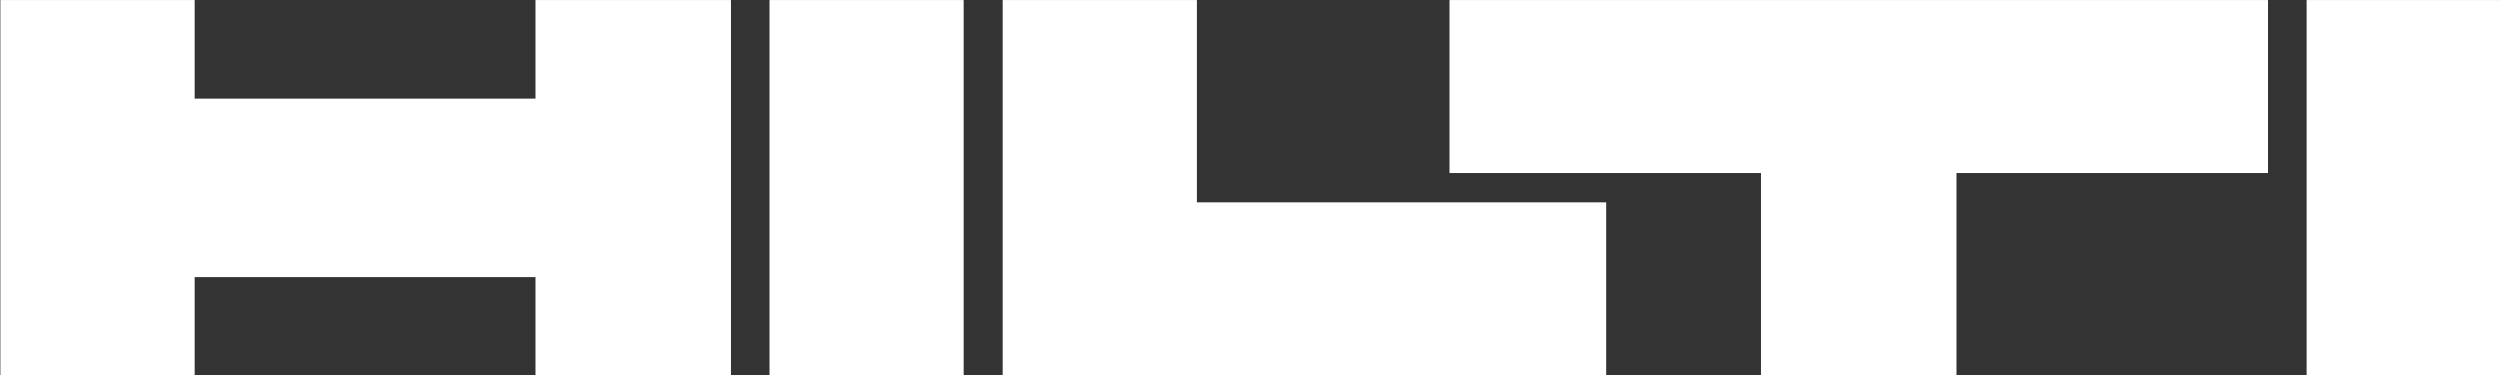
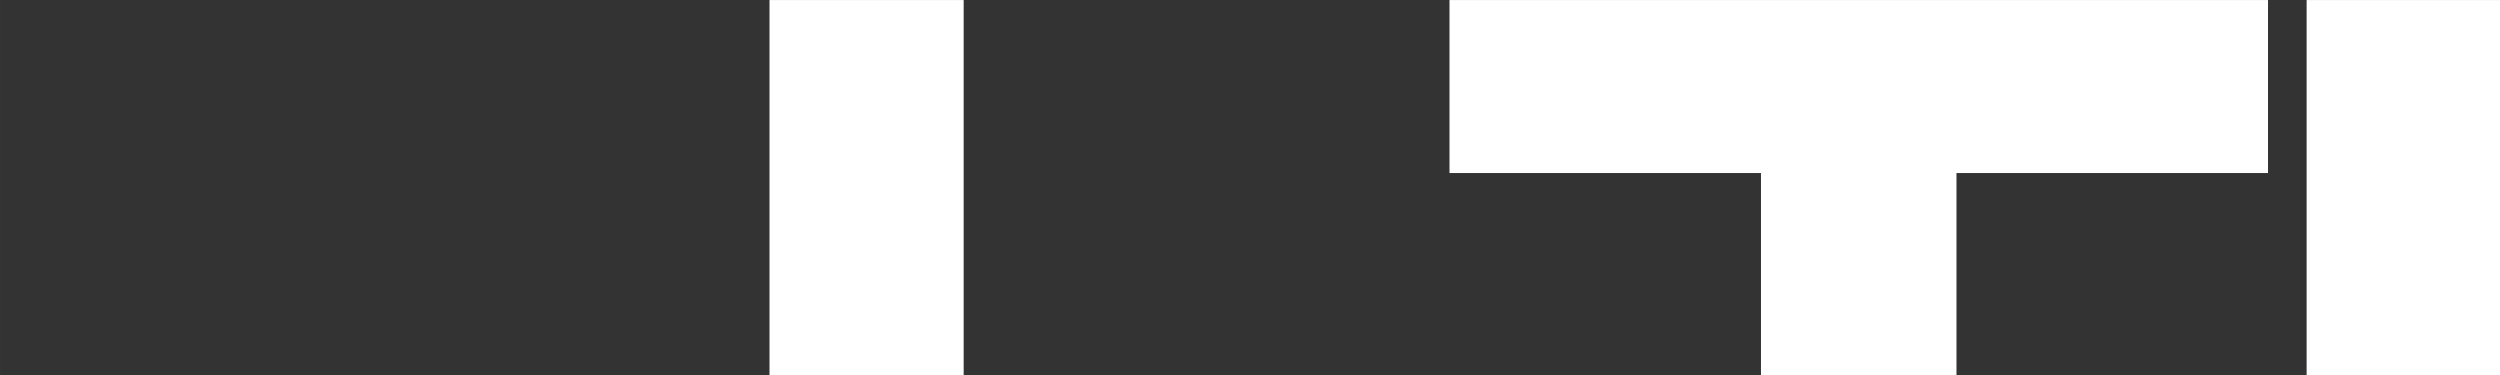
<svg xmlns="http://www.w3.org/2000/svg" xmlns:ns1="http://sodipodi.sourceforge.net/DTD/sodipodi-0.dtd" xmlns:ns2="http://www.inkscape.org/namespaces/inkscape" id="svg1139" version="1.1" viewBox="0 0 42.333 6.35" height="24" width="160" ns1:docname="hilti.svg" ns2:version="0.92.3 (unknown)">
  <rect x="0" y="0" width="42.333" height="6.35" fill="#333333" stroke="none" />
  <ns1:namedview pagecolor="#ffffff" bordercolor="#666666" borderopacity="1" objecttolerance="10" gridtolerance="10" guidetolerance="10" ns2:pageopacity="0" ns2:pageshadow="2" ns2:window-width="1920" ns2:window-height="1153" id="namedview63" showgrid="false" ns2:window-x="0" ns2:window-y="25" ns2:window-maximized="1" ns2:current-layer="svg1139" />
  <defs id="defs1133">
    <clipPath id="clipPath230" clipPathUnits="userSpaceOnUse">
      <path id="path228" d="m 34.016,34.016 h 201.26 V 90.909 H 34.016 Z" ns2:connector-curvature="0" />
    </clipPath>
    <clipPath id="clipPath214" clipPathUnits="userSpaceOnUse">
      <path id="path212" d="M 34.016,34.016 H 235.26 V 90.909 H 34.016 Z" ns2:connector-curvature="0" />
    </clipPath>
    <clipPath id="clipPath110" clipPathUnits="userSpaceOnUse">
-       <path id="path108" d="m 34.016,34.016 h 201.26 V 90.909 H 34.016 Z" ns2:connector-curvature="0" />
-     </clipPath>
+       </clipPath>
    <radialGradient id="radialGradient96" spreadMethod="pad" gradientTransform="matrix(55.773,0,0,-55.773,38.99,-323.247)" gradientUnits="userSpaceOnUse" r="1" cy="0" cx="0" fy="0" fx="0">
      <stop id="stop92" offset="0" style="stop-opacity:1;stop-color:#fdf3b7" />
      <stop id="stop94" offset="1" style="stop-opacity:1;stop-color:#fbbe18" />
    </radialGradient>
    <radialGradient id="radialGradient76" spreadMethod="pad" gradientTransform="matrix(43.282,0,0,-43.282,38.981,-325.648)" gradientUnits="userSpaceOnUse" r="1" cy="0" cx="0" fy="0" fx="0">
      <stop id="stop72" offset="0" style="stop-opacity:1;stop-color:#fdf3b7" />
      <stop id="stop74" offset="1" style="stop-opacity:1;stop-color:#fbbe18" />
    </radialGradient>
    <clipPath id="clipPath230-3" clipPathUnits="userSpaceOnUse">
      <path id="path228-6" d="m 34.016,34.016 h 201.26 V 90.909 H 34.016 Z" ns2:connector-curvature="0" />
    </clipPath>
    <clipPath id="clipPath214-7" clipPathUnits="userSpaceOnUse">
-       <path id="path212-5" d="M 34.016,34.016 H 235.26 V 90.909 H 34.016 Z" ns2:connector-curvature="0" />
-     </clipPath>
+       </clipPath>
    <clipPath id="clipPath110-3" clipPathUnits="userSpaceOnUse">
      <path id="path108-5" d="m 34.016,34.016 h 201.26 V 90.909 H 34.016 Z" ns2:connector-curvature="0" />
    </clipPath>
    <radialGradient id="radialGradient96-6" spreadMethod="pad" gradientTransform="matrix(69.475,0,0,-69.475,58.201,-780.717)" gradientUnits="userSpaceOnUse" r="1" cy="-12.522" cx="-0.196" fy="-12.522" fx="-0.196">
      <stop id="stop92-2" offset="0" style="stop-opacity:1;stop-color:#fdf3b7" />
      <stop id="stop94-9" offset="1" style="stop-opacity:1;stop-color:#fbbe18" />
    </radialGradient>
    <radialGradient id="radialGradient76-1" spreadMethod="pad" gradientTransform="matrix(53.915,0,0,-53.915,58.19,-783.708)" gradientUnits="userSpaceOnUse" r="1" cy="-16.253" cx="-0.341" fy="-16.253" fx="-0.341">
      <stop id="stop72-2" offset="0" style="stop-opacity:1;stop-color:#fdf3b7" />
      <stop id="stop74-7" offset="1" style="stop-opacity:1;stop-color:#fbbe18" />
    </radialGradient>
    <clipPath id="clipPath40" clipPathUnits="userSpaceOnUse">
-       <path id="path38" d="M 0,0 H 595.275 V 841.89 H 0 Z" ns2:connector-curvature="0" />
-     </clipPath>
+       </clipPath>
    <clipPath id="clipPath48" clipPathUnits="userSpaceOnUse">
      <path id="path46" d="M 450.842,851.394 H 604.779 V 774.512 H 450.842 Z" ns2:connector-curvature="0" />
    </clipPath>
    <clipPath id="clipPath52" clipPathUnits="userSpaceOnUse">
      <path id="path50" d="m 451.842,775.512 h 151.937 v 74.882 H 451.842 Z" ns2:connector-curvature="0" />
    </clipPath>
  </defs>
  <g id="g93" transform="matrix(2.117,0,0,2.117,-33.258,-0.789)" style="stroke-width:0.472">
    <path ns2:connector-curvature="0" id="path24" style="fill:#ffffff;fill-opacity:1;fill-rule:nonzero;stroke:none;stroke-width:0.167" d="m 21.865,3.373 h 1.553 V 0.373 h -1.553 z" />
    <path ns2:connector-curvature="0" id="path26" style="fill:#ffffff;fill-opacity:1;fill-rule:nonzero;stroke:none;stroke-width:0.167" d="m 34.16,3.373 h 1.553 V 0.373 h -1.553 z" />
    <g transform="matrix(0.353,0,0,-0.353,15.713,0.373)" id="g28" style="stroke-width:0.472">
-       <path ns2:connector-curvature="0" id="path30" style="fill:#ffffff;fill-opacity:1;fill-rule:nonzero;stroke:none;stroke-width:0.472" d="m 0,0 h 4.402 v -2.234 h 7.723 V 0 h 4.429 v -8.504 h -4.429 v 2.226 H 4.402 V -8.504 H 0" />
-     </g>
+       </g>
    <g transform="matrix(0.353,0,0,-0.353,23.73,0.373)" id="g32" style="stroke-width:0.472">
-       <path ns2:connector-curvature="0" id="path34" style="fill:#ffffff;fill-opacity:1;fill-rule:nonzero;stroke:none;stroke-width:0.472" d="m 0,0 h 4.401 v -4.584 h 9.274 v -3.92 H 0" />
-     </g>
+       </g>
    <g transform="matrix(0.353,0,0,-0.353,27.304,0.373)" id="g36" style="stroke-width:0.472">
      <path ns2:connector-curvature="0" id="path38-3" style="fill:#ffffff;fill-opacity:1;fill-rule:nonzero;stroke:none;stroke-width:0.472" d="M 0,0 H 18.547 V -3.92 H 11.488 V -8.504 H 7.058 V -3.92 H 0" />
    </g>
  </g>
</svg>